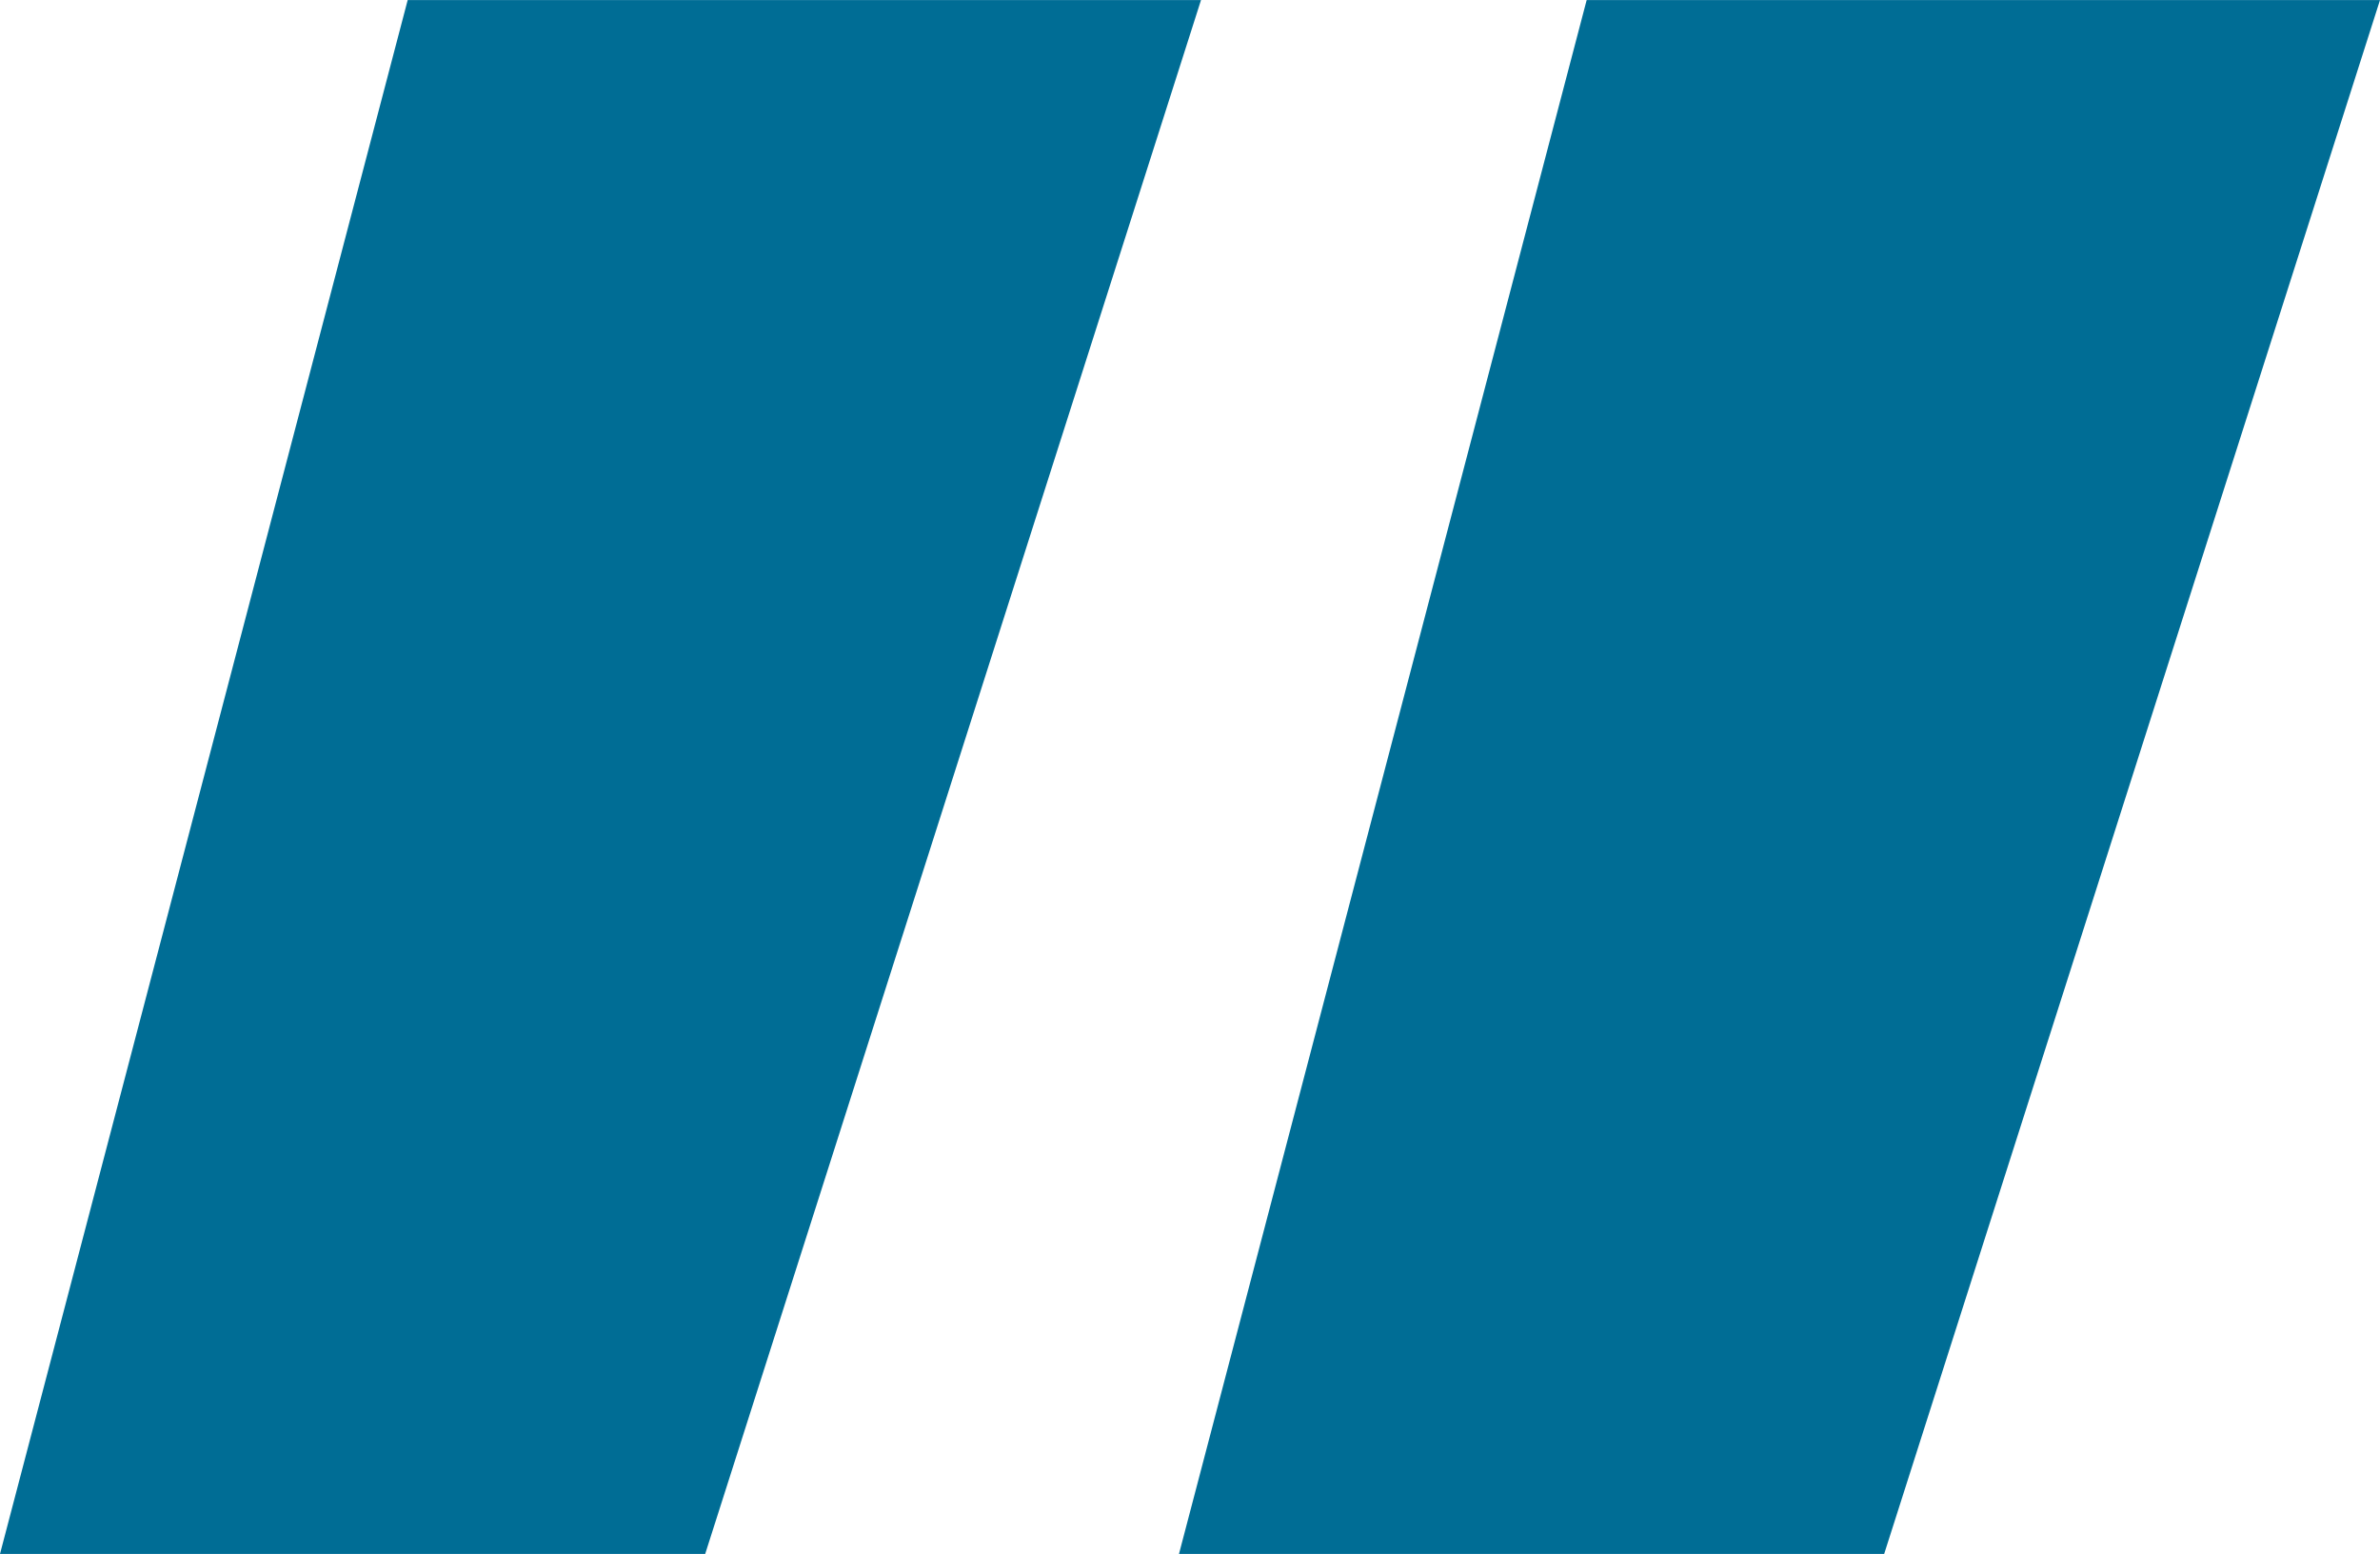
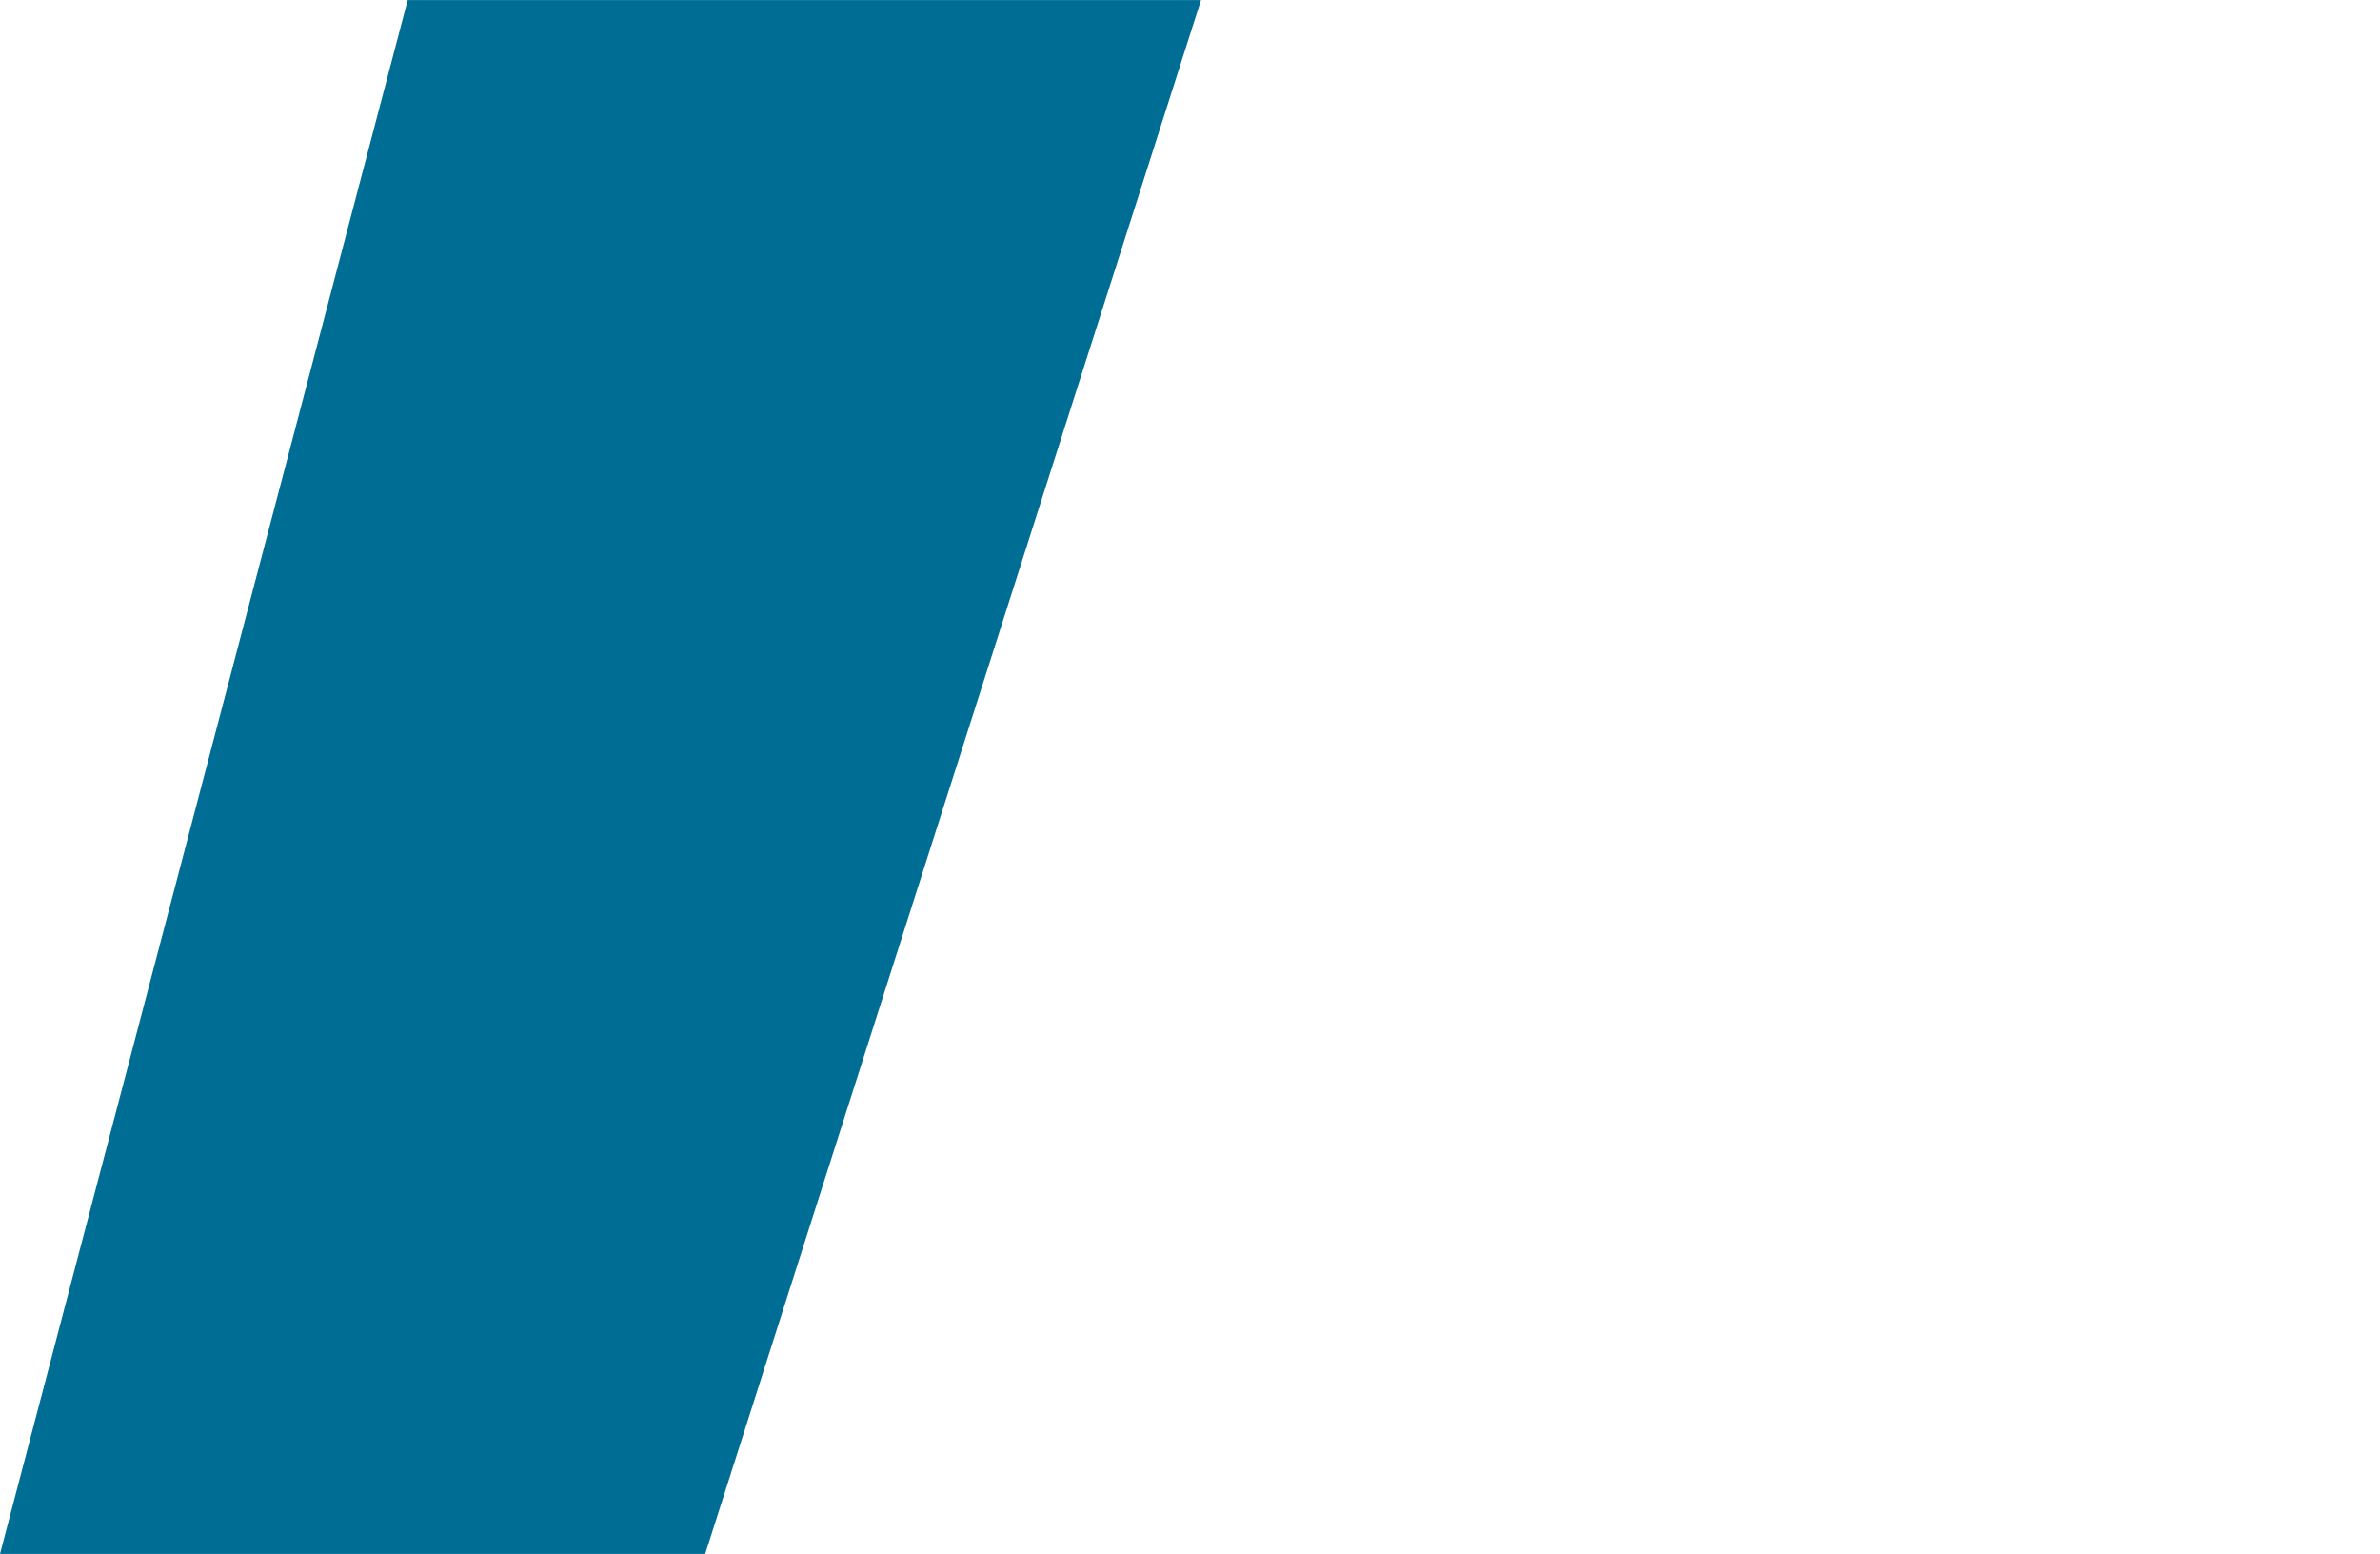
<svg xmlns="http://www.w3.org/2000/svg" width="74.736" height="48.786" viewBox="0 0 74.736 48.786">
-   <path d="M23.182-122.484H45.326L32.524-73.7H7.612Zm37.022,0H82.348L69.546-73.7H44.634Z" transform="translate(82.348 -73.698) rotate(180)" fill="#006d95" />
+   <path d="M23.182-122.484H45.326H7.612Zm37.022,0H82.348L69.546-73.7H44.634Z" transform="translate(82.348 -73.698) rotate(180)" fill="#006d95" />
</svg>